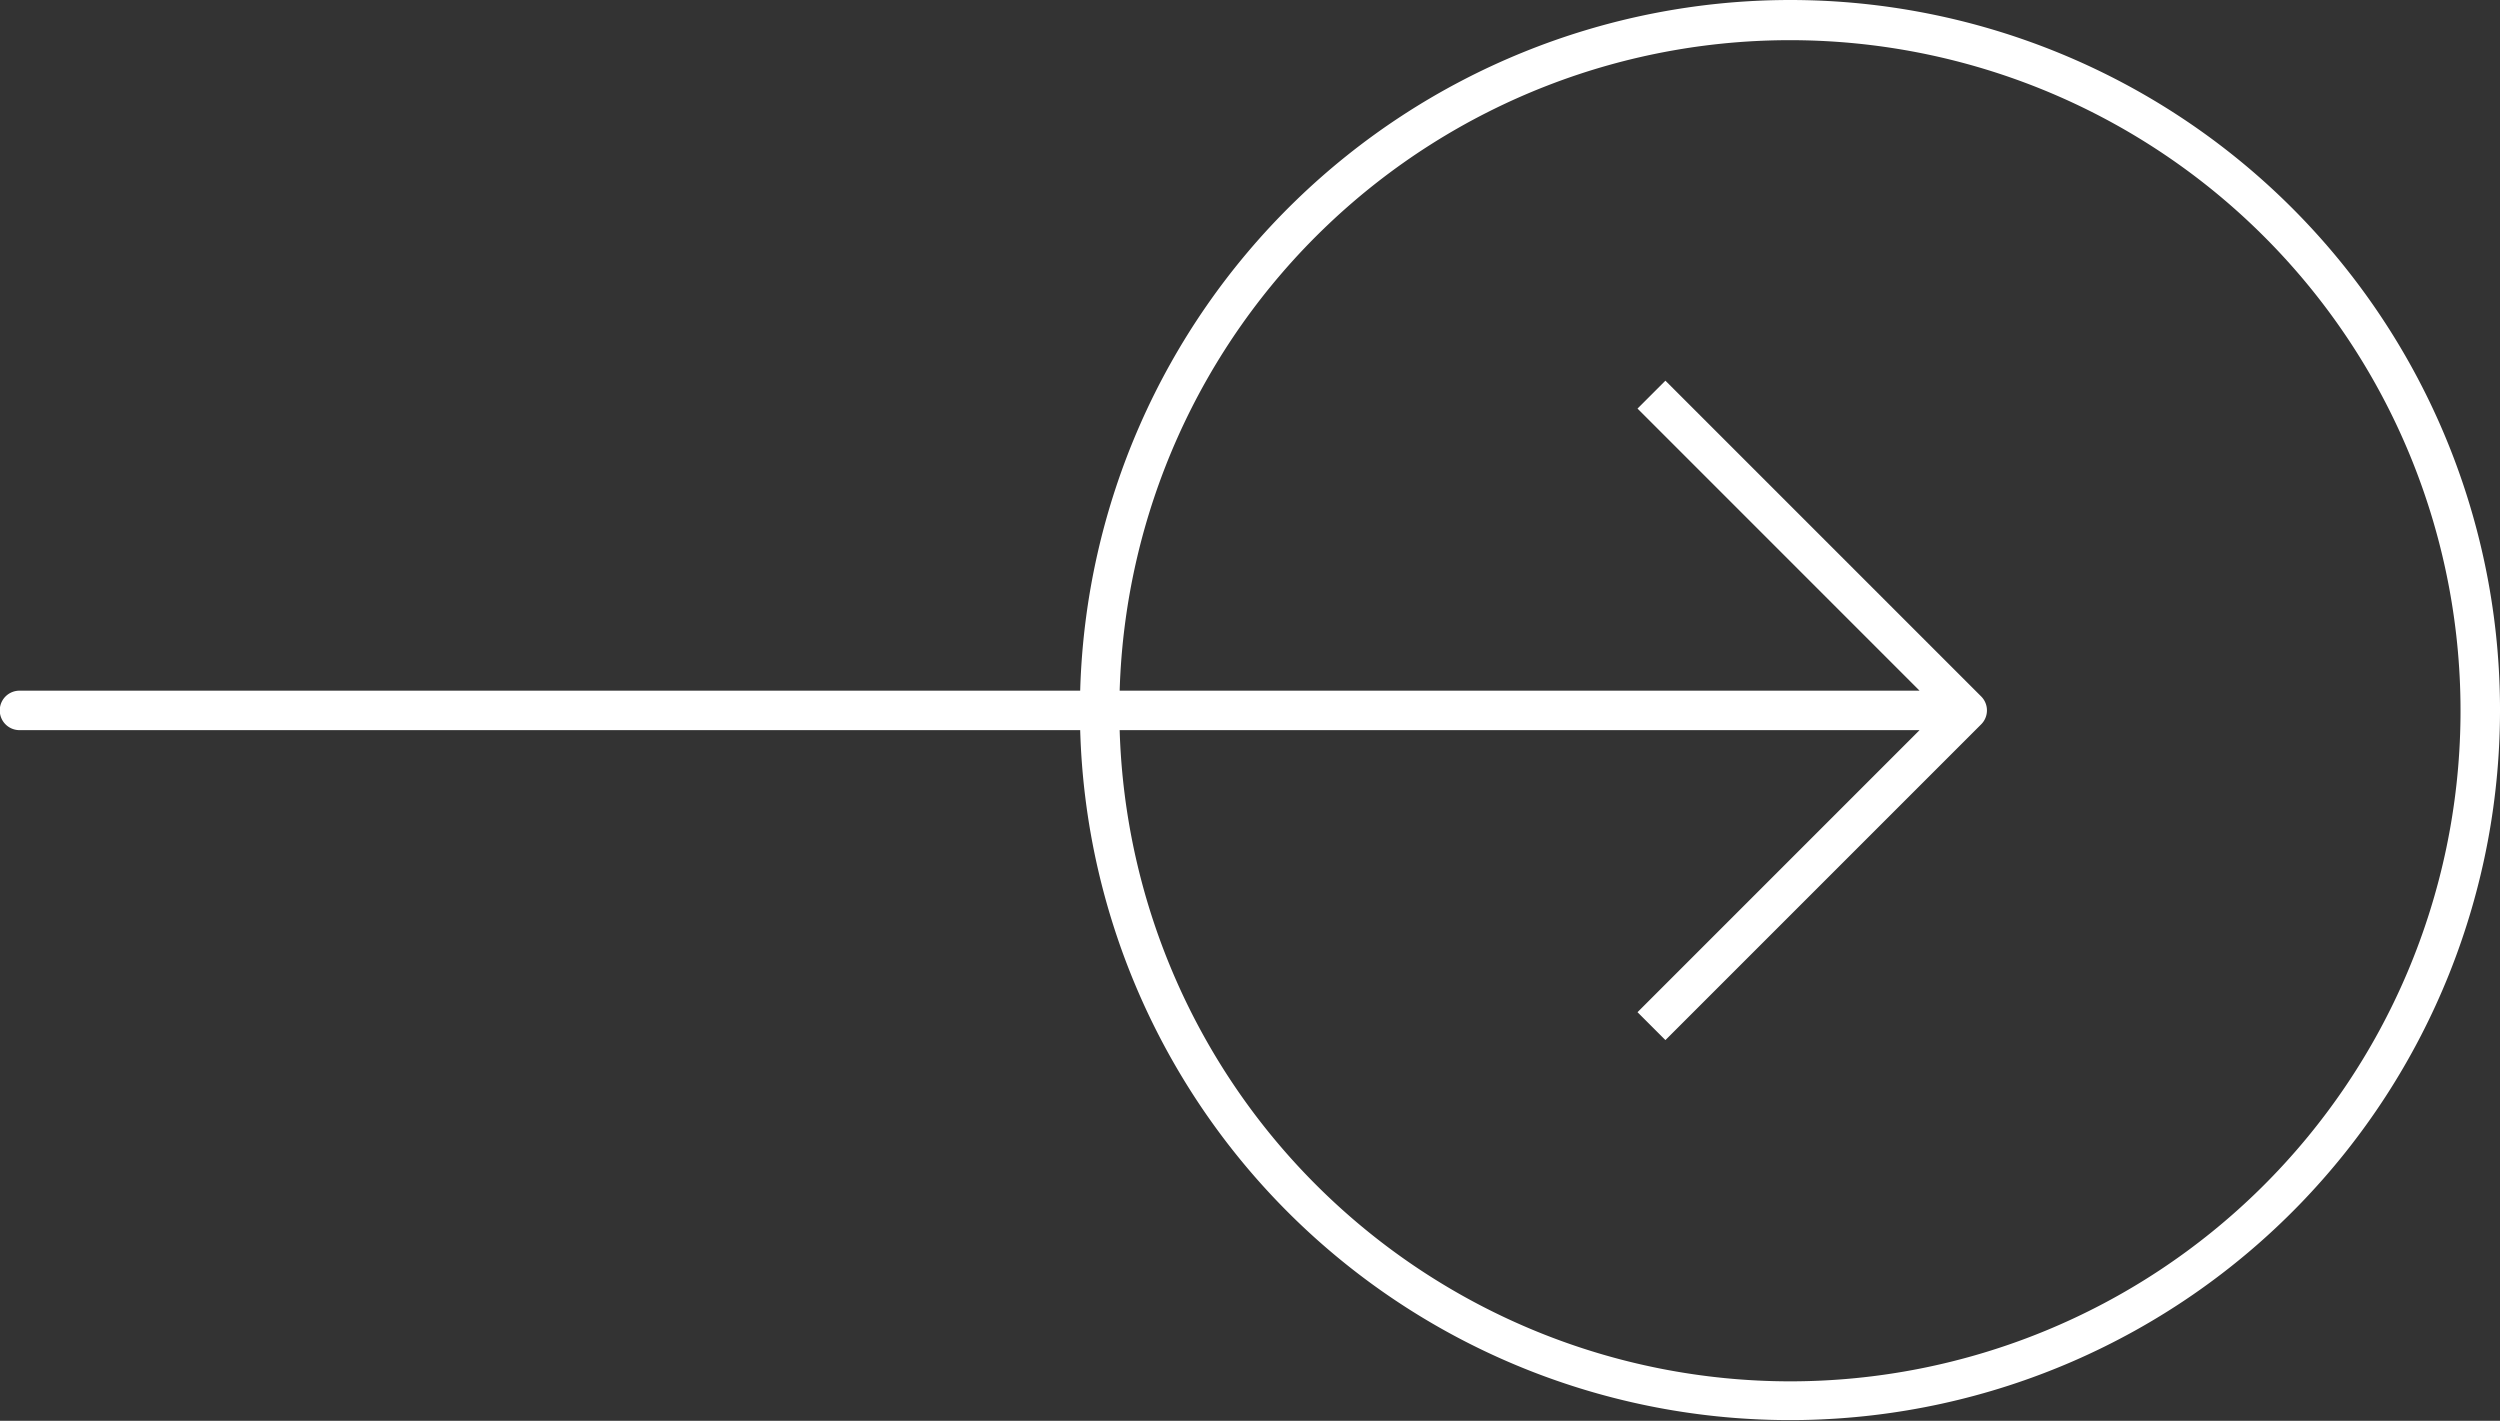
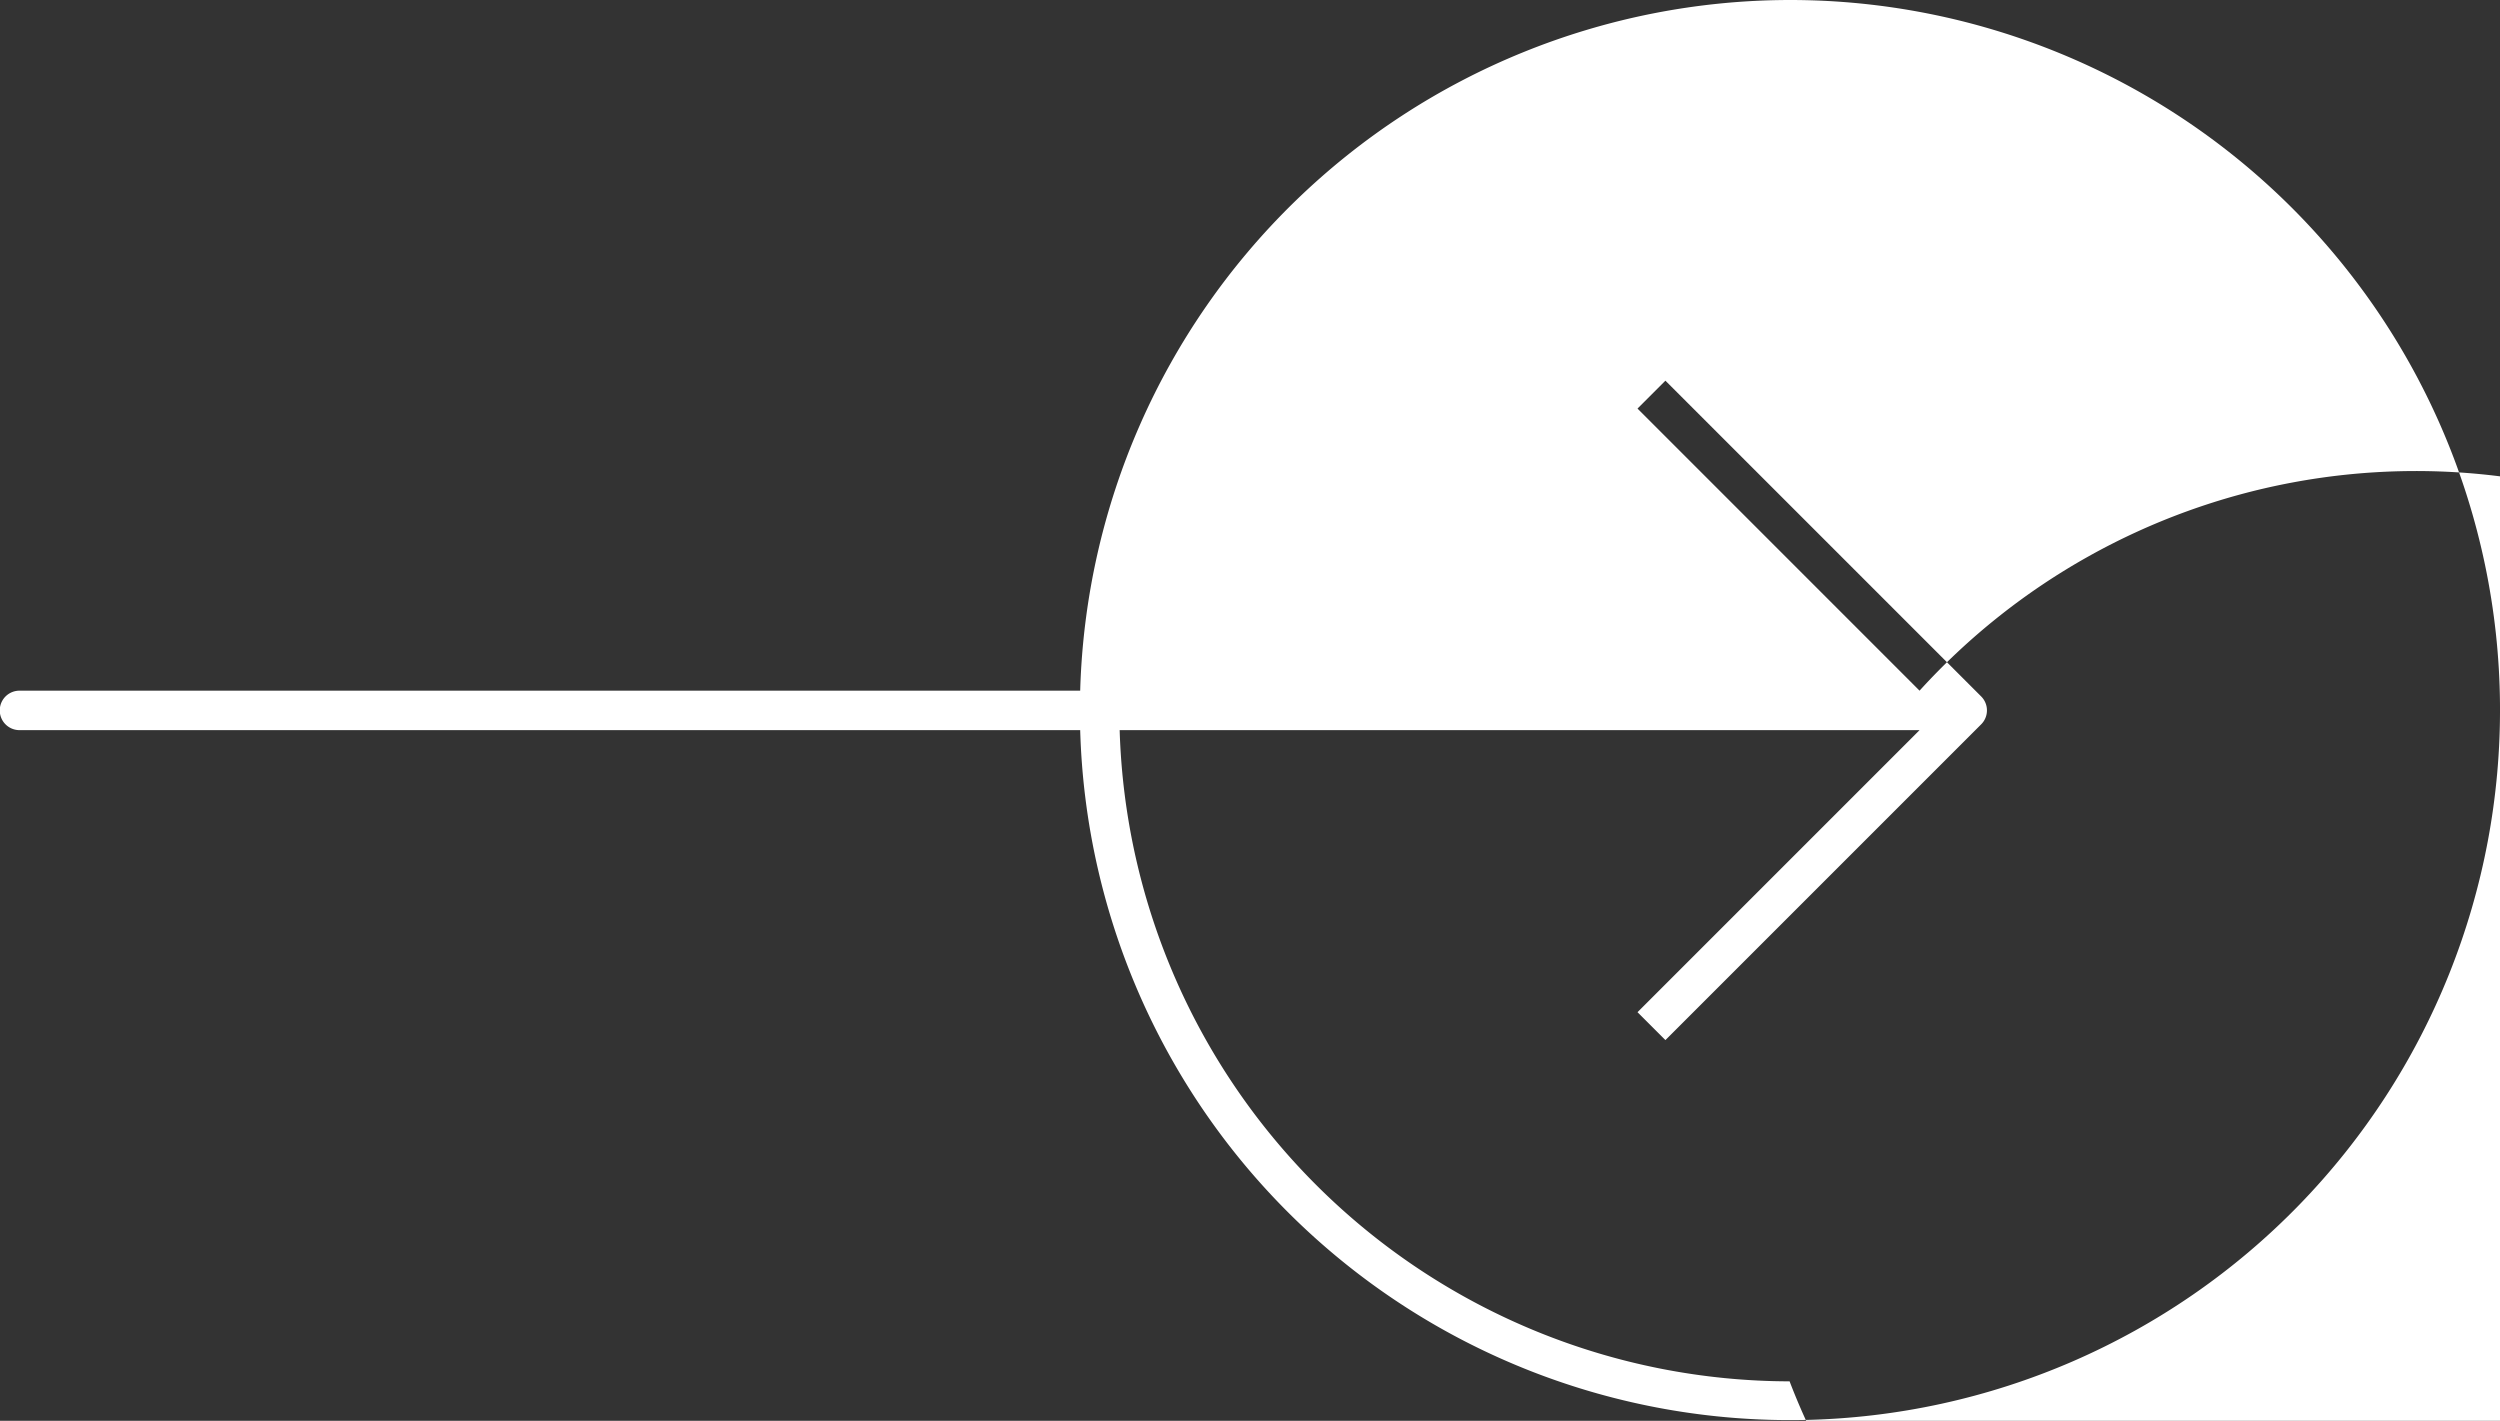
<svg xmlns="http://www.w3.org/2000/svg" width="126.688" height="72" viewBox="0 0 126.688 72">
  <rect x="0" y="0" width="126.688" height="72" fill="#333333" stroke="none" />
  <defs>
    <style>
      .cls-1 {
        fill: #fff;
        fill-rule: evenodd;
      }
    </style>
  </defs>
-   <path id="btn_arr_light" class="cls-1" d="M204,666a36.018,36.018,0,0,0-35.949,35H114.3a1,1,0,1,0,0,2h53.751A35.982,35.982,0,1,0,204,666Zm0,70a34.016,34.016,0,0,1-33.949-33h40.535l-14.293,14.293,1.414,1.414,16-16a1,1,0,0,0,0-1.416l-16-16-1.414,1.414L210.586,701H170.051A33.982,33.982,0,1,1,204,736Z" transform="translate(-113.312 -666)" />
+   <path id="btn_arr_light" class="cls-1" d="M204,666a36.018,36.018,0,0,0-35.949,35H114.3a1,1,0,1,0,0,2h53.751A35.982,35.982,0,1,0,204,666Zm0,70a34.016,34.016,0,0,1-33.949-33h40.535l-14.293,14.293,1.414,1.414,16-16a1,1,0,0,0,0-1.416l-16-16-1.414,1.414L210.586,701A33.982,33.982,0,1,1,204,736Z" transform="translate(-113.312 -666)" />
</svg>